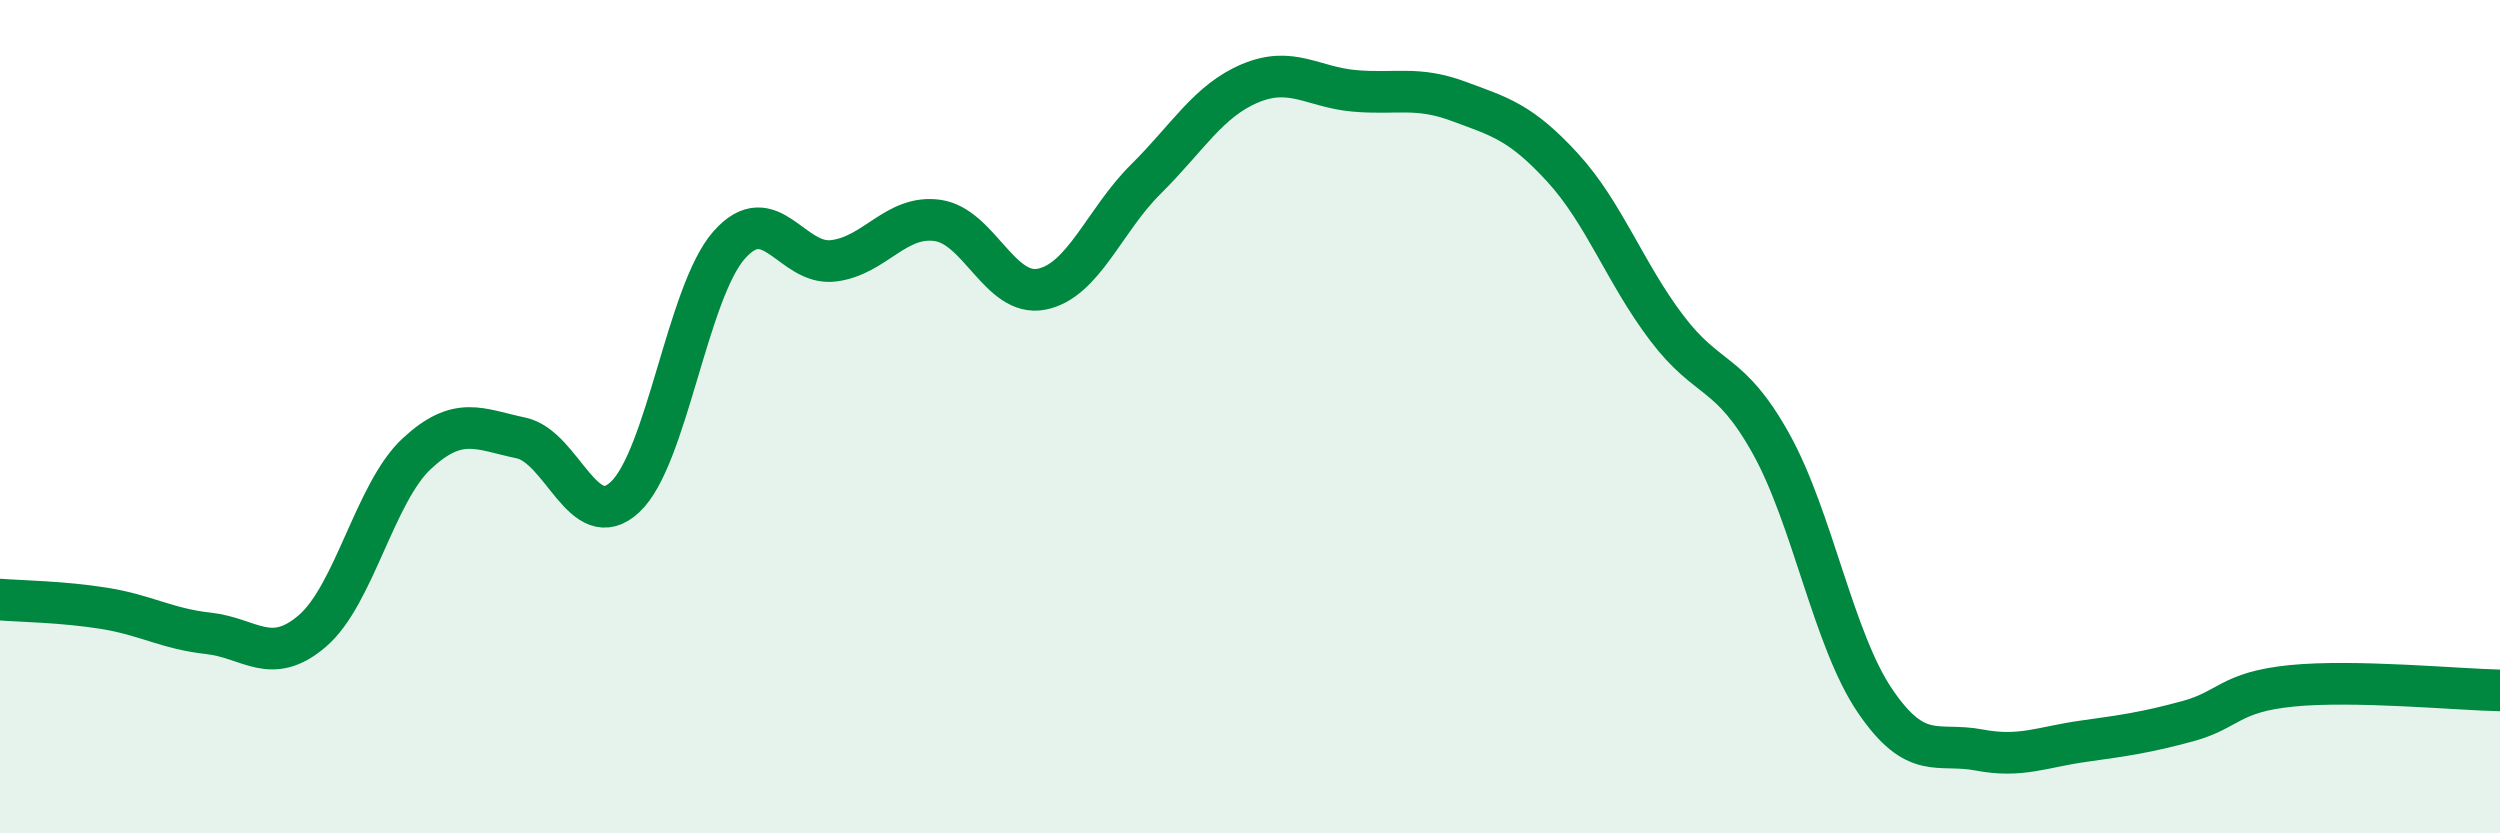
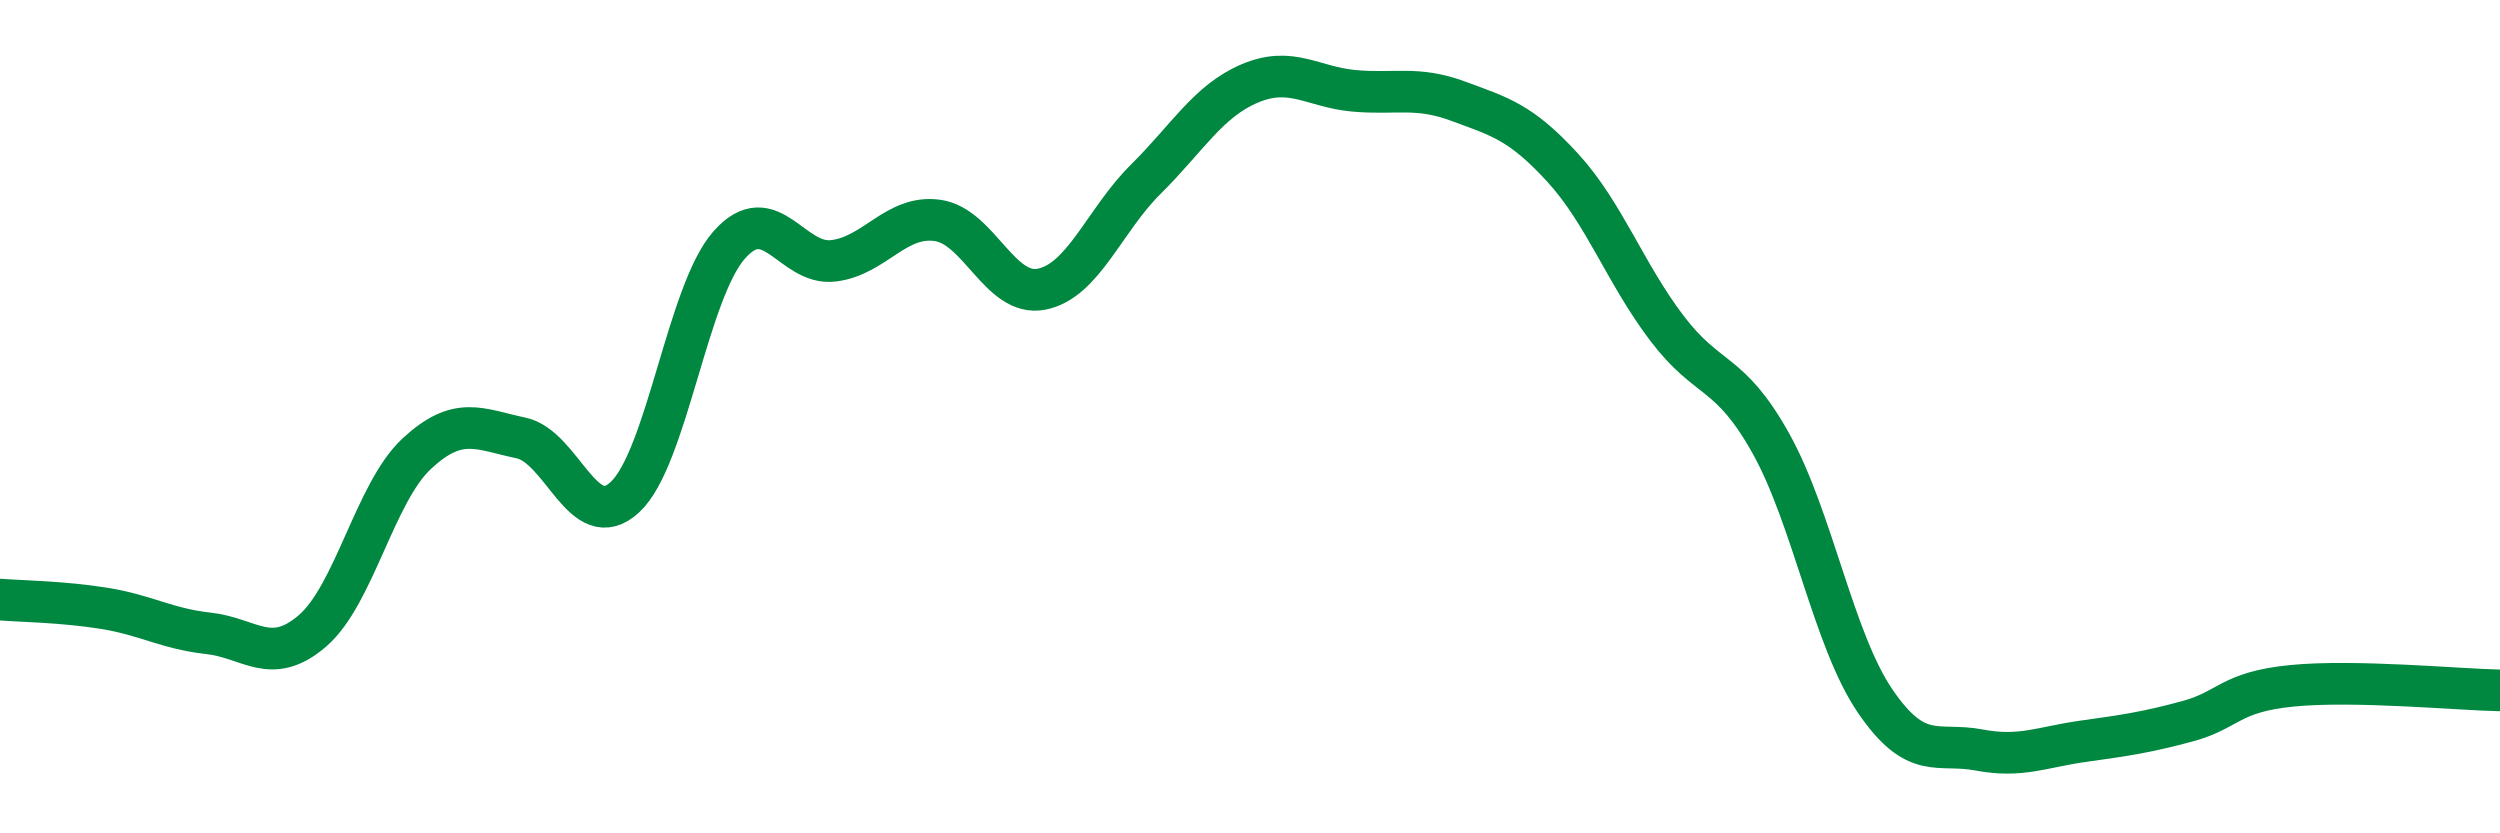
<svg xmlns="http://www.w3.org/2000/svg" width="60" height="20" viewBox="0 0 60 20">
-   <path d="M 0,14.39 C 0.5,14.43 1.5,14.44 2.5,14.6 C 3.5,14.76 4,15.09 5,15.2 C 6,15.31 6.5,16 7.5,15.14 C 8.5,14.28 9,11.82 10,10.89 C 11,9.96 11.5,10.3 12.5,10.51 C 13.5,10.72 14,12.86 15,11.93 C 16,11 16.5,7.01 17.5,5.88 C 18.5,4.75 19,6.38 20,6.26 C 21,6.14 21.5,5.15 22.5,5.29 C 23.5,5.43 24,7.14 25,6.94 C 26,6.74 26.5,5.29 27.5,4.3 C 28.5,3.31 29,2.42 30,2 C 31,1.58 31.5,2.09 32.5,2.18 C 33.5,2.27 34,2.06 35,2.43 C 36,2.8 36.5,2.93 37.5,4.02 C 38.5,5.11 39,6.55 40,7.87 C 41,9.19 41.5,8.85 42.5,10.64 C 43.5,12.43 44,15.35 45,16.82 C 46,18.29 46.5,17.81 47.5,18 C 48.5,18.19 49,17.93 50,17.79 C 51,17.65 51.5,17.58 52.5,17.31 C 53.5,17.04 53.5,16.61 55,16.46 C 56.5,16.31 59,16.55 60,16.57L60 20L0 20Z" fill="#008740" opacity="0.1" stroke-linecap="round" stroke-linejoin="round" />
  <path d="M 0,14.39 C 0.5,14.43 1.5,14.44 2.5,14.6 C 3.5,14.76 4,15.09 5,15.2 C 6,15.31 6.5,16 7.5,15.14 C 8.5,14.28 9,11.82 10,10.89 C 11,9.96 11.5,10.3 12.5,10.51 C 13.5,10.72 14,12.86 15,11.93 C 16,11 16.5,7.01 17.5,5.88 C 18.5,4.75 19,6.38 20,6.26 C 21,6.14 21.5,5.15 22.5,5.29 C 23.5,5.43 24,7.14 25,6.94 C 26,6.74 26.5,5.29 27.5,4.3 C 28.5,3.31 29,2.42 30,2 C 31,1.58 31.5,2.09 32.5,2.18 C 33.5,2.27 34,2.06 35,2.43 C 36,2.8 36.5,2.93 37.5,4.02 C 38.5,5.11 39,6.55 40,7.87 C 41,9.19 41.5,8.85 42.5,10.64 C 43.5,12.43 44,15.35 45,16.82 C 46,18.29 46.5,17.81 47.5,18 C 48.5,18.19 49,17.93 50,17.79 C 51,17.65 51.5,17.58 52.5,17.31 C 53.5,17.04 53.5,16.61 55,16.46 C 56.5,16.31 59,16.55 60,16.57" stroke="#008740" stroke-width="1" fill="none" stroke-linecap="round" stroke-linejoin="round" />
</svg>